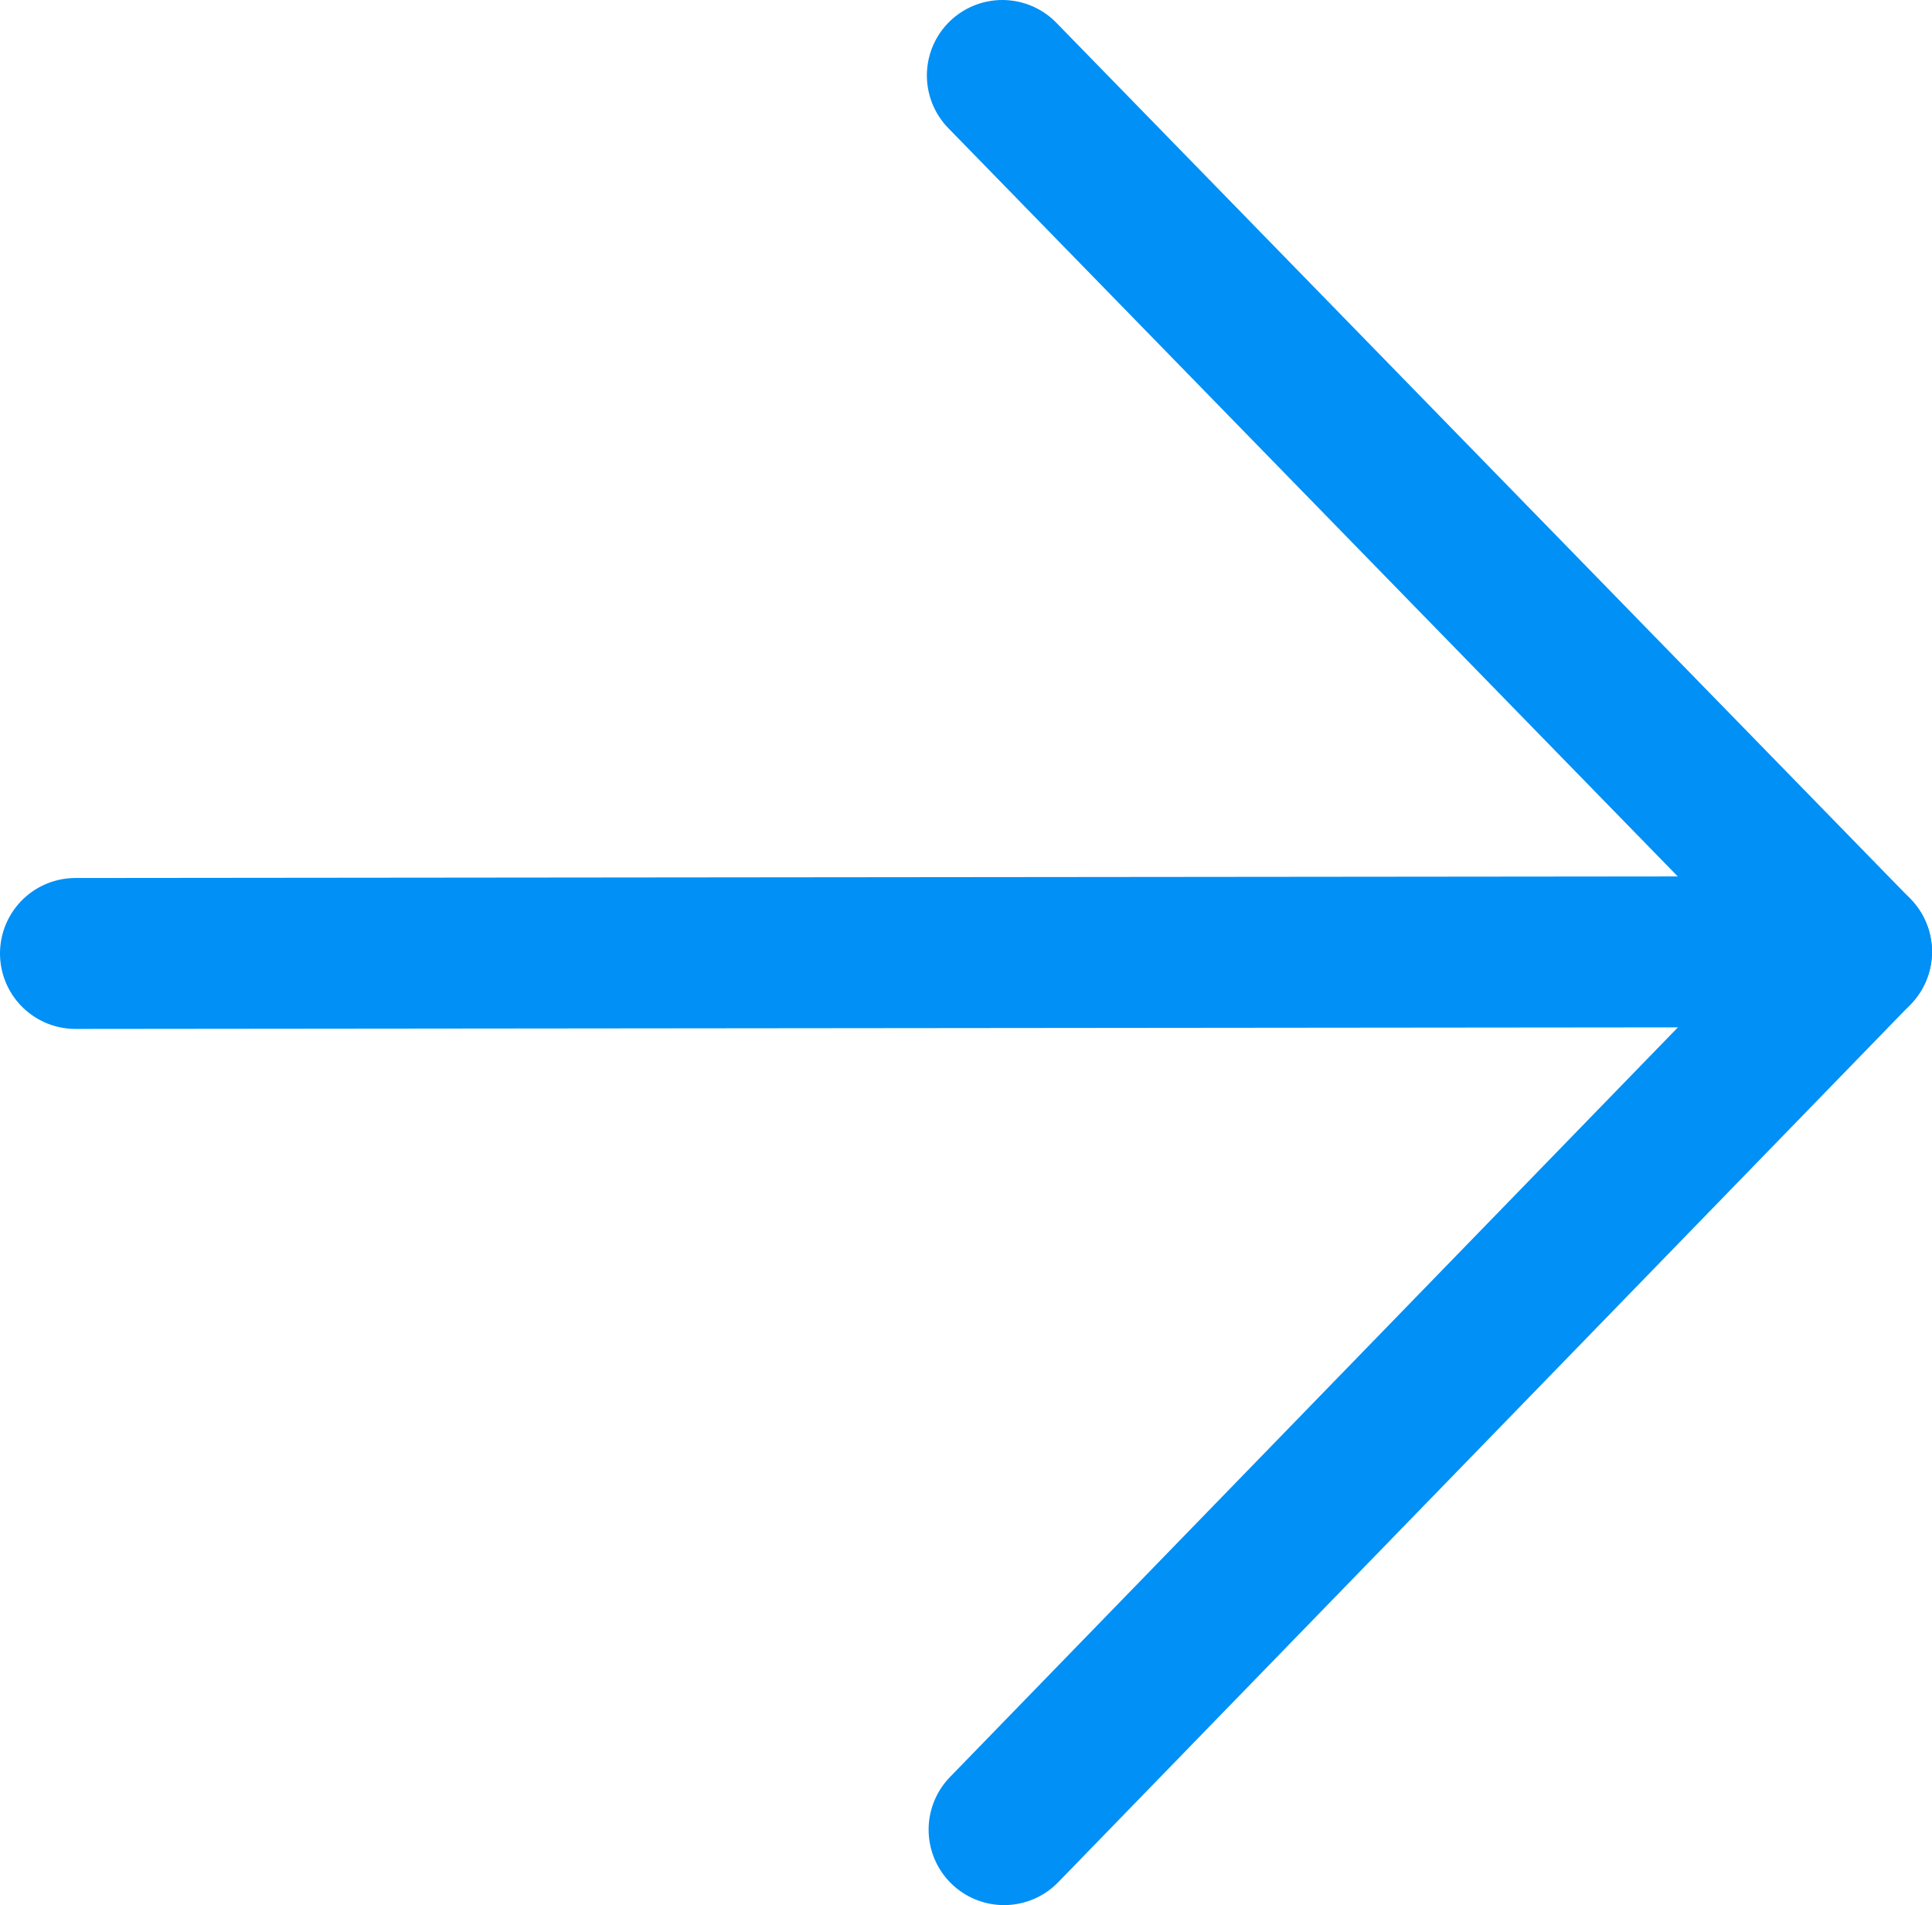
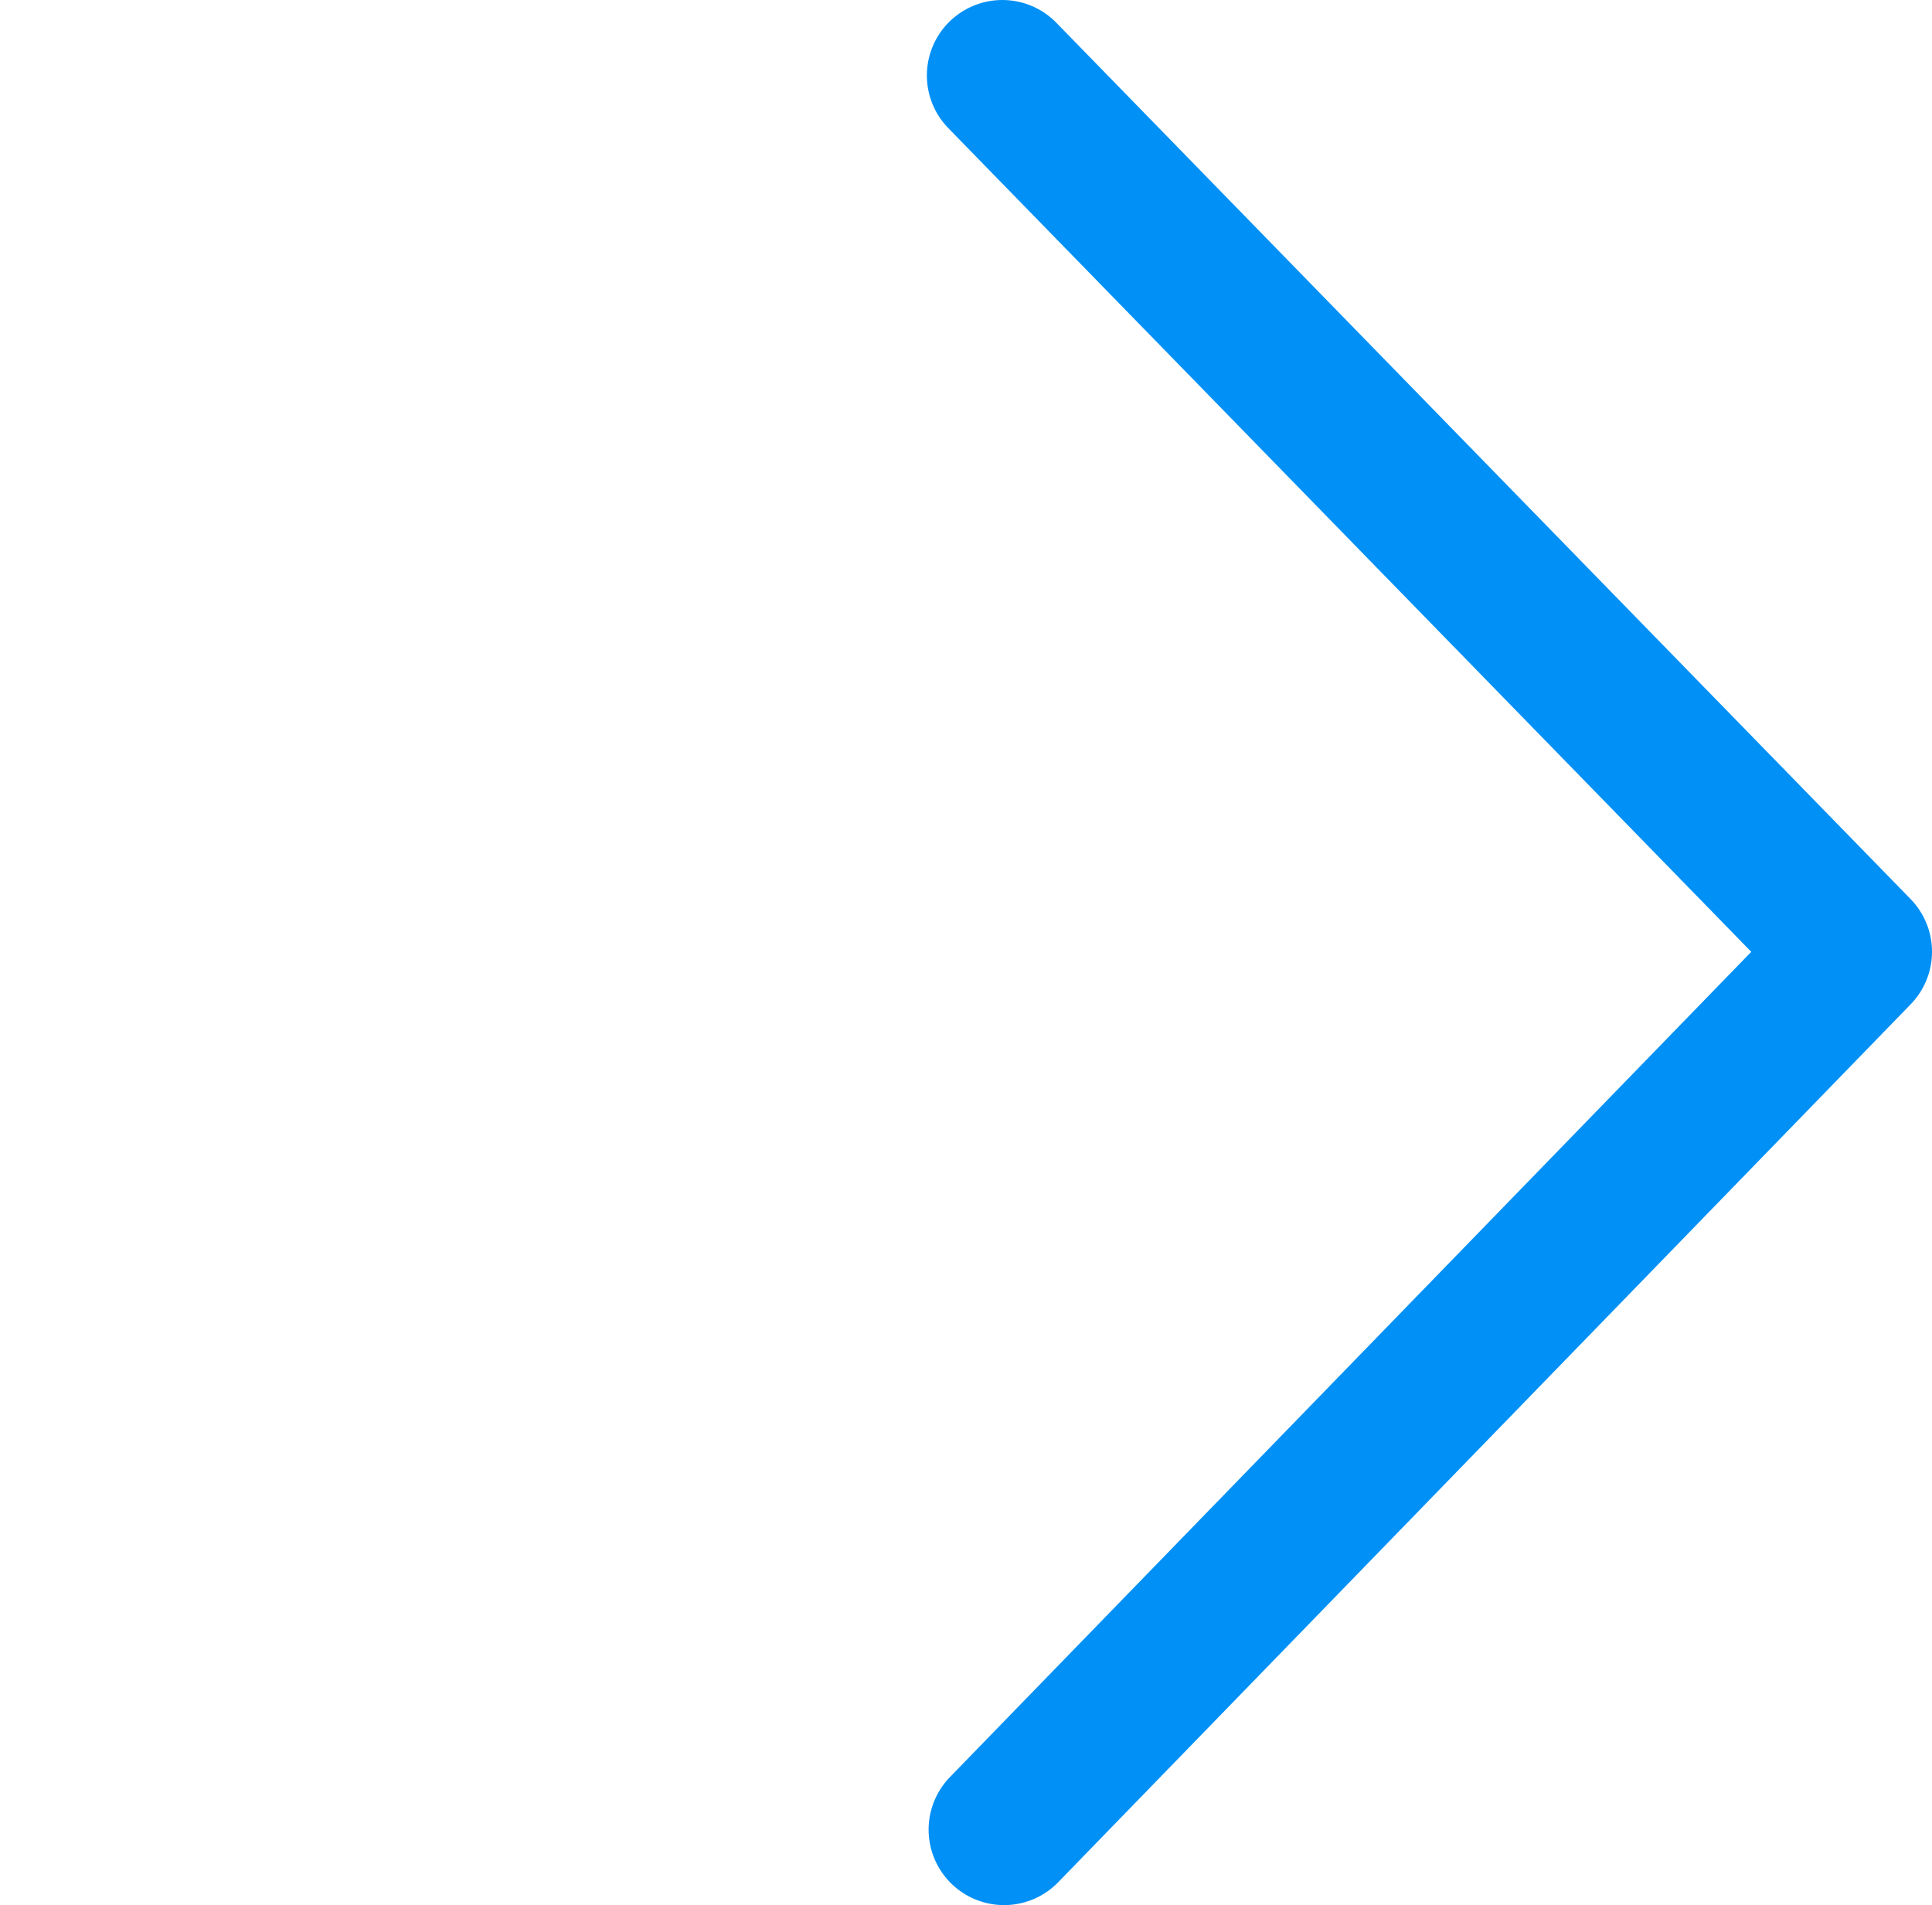
<svg xmlns="http://www.w3.org/2000/svg" id="_レイヤー_1" data-name="レイヤー_1" viewBox="0 0 25.603 25.246">
  <defs>
    <style>
      .cls-1 {
        fill: none;
        stroke: #0090f6;
        stroke-linecap: round;
        stroke-linejoin: round;
        stroke-width: 2px;
      }
    </style>
  </defs>
  <polyline class="cls-1" points="13.283 1 24.603 12.612 13.306 24.246" />
-   <line class="cls-1" x1="1" y1="12.635" x2="24.603" y2="12.612" />
</svg>